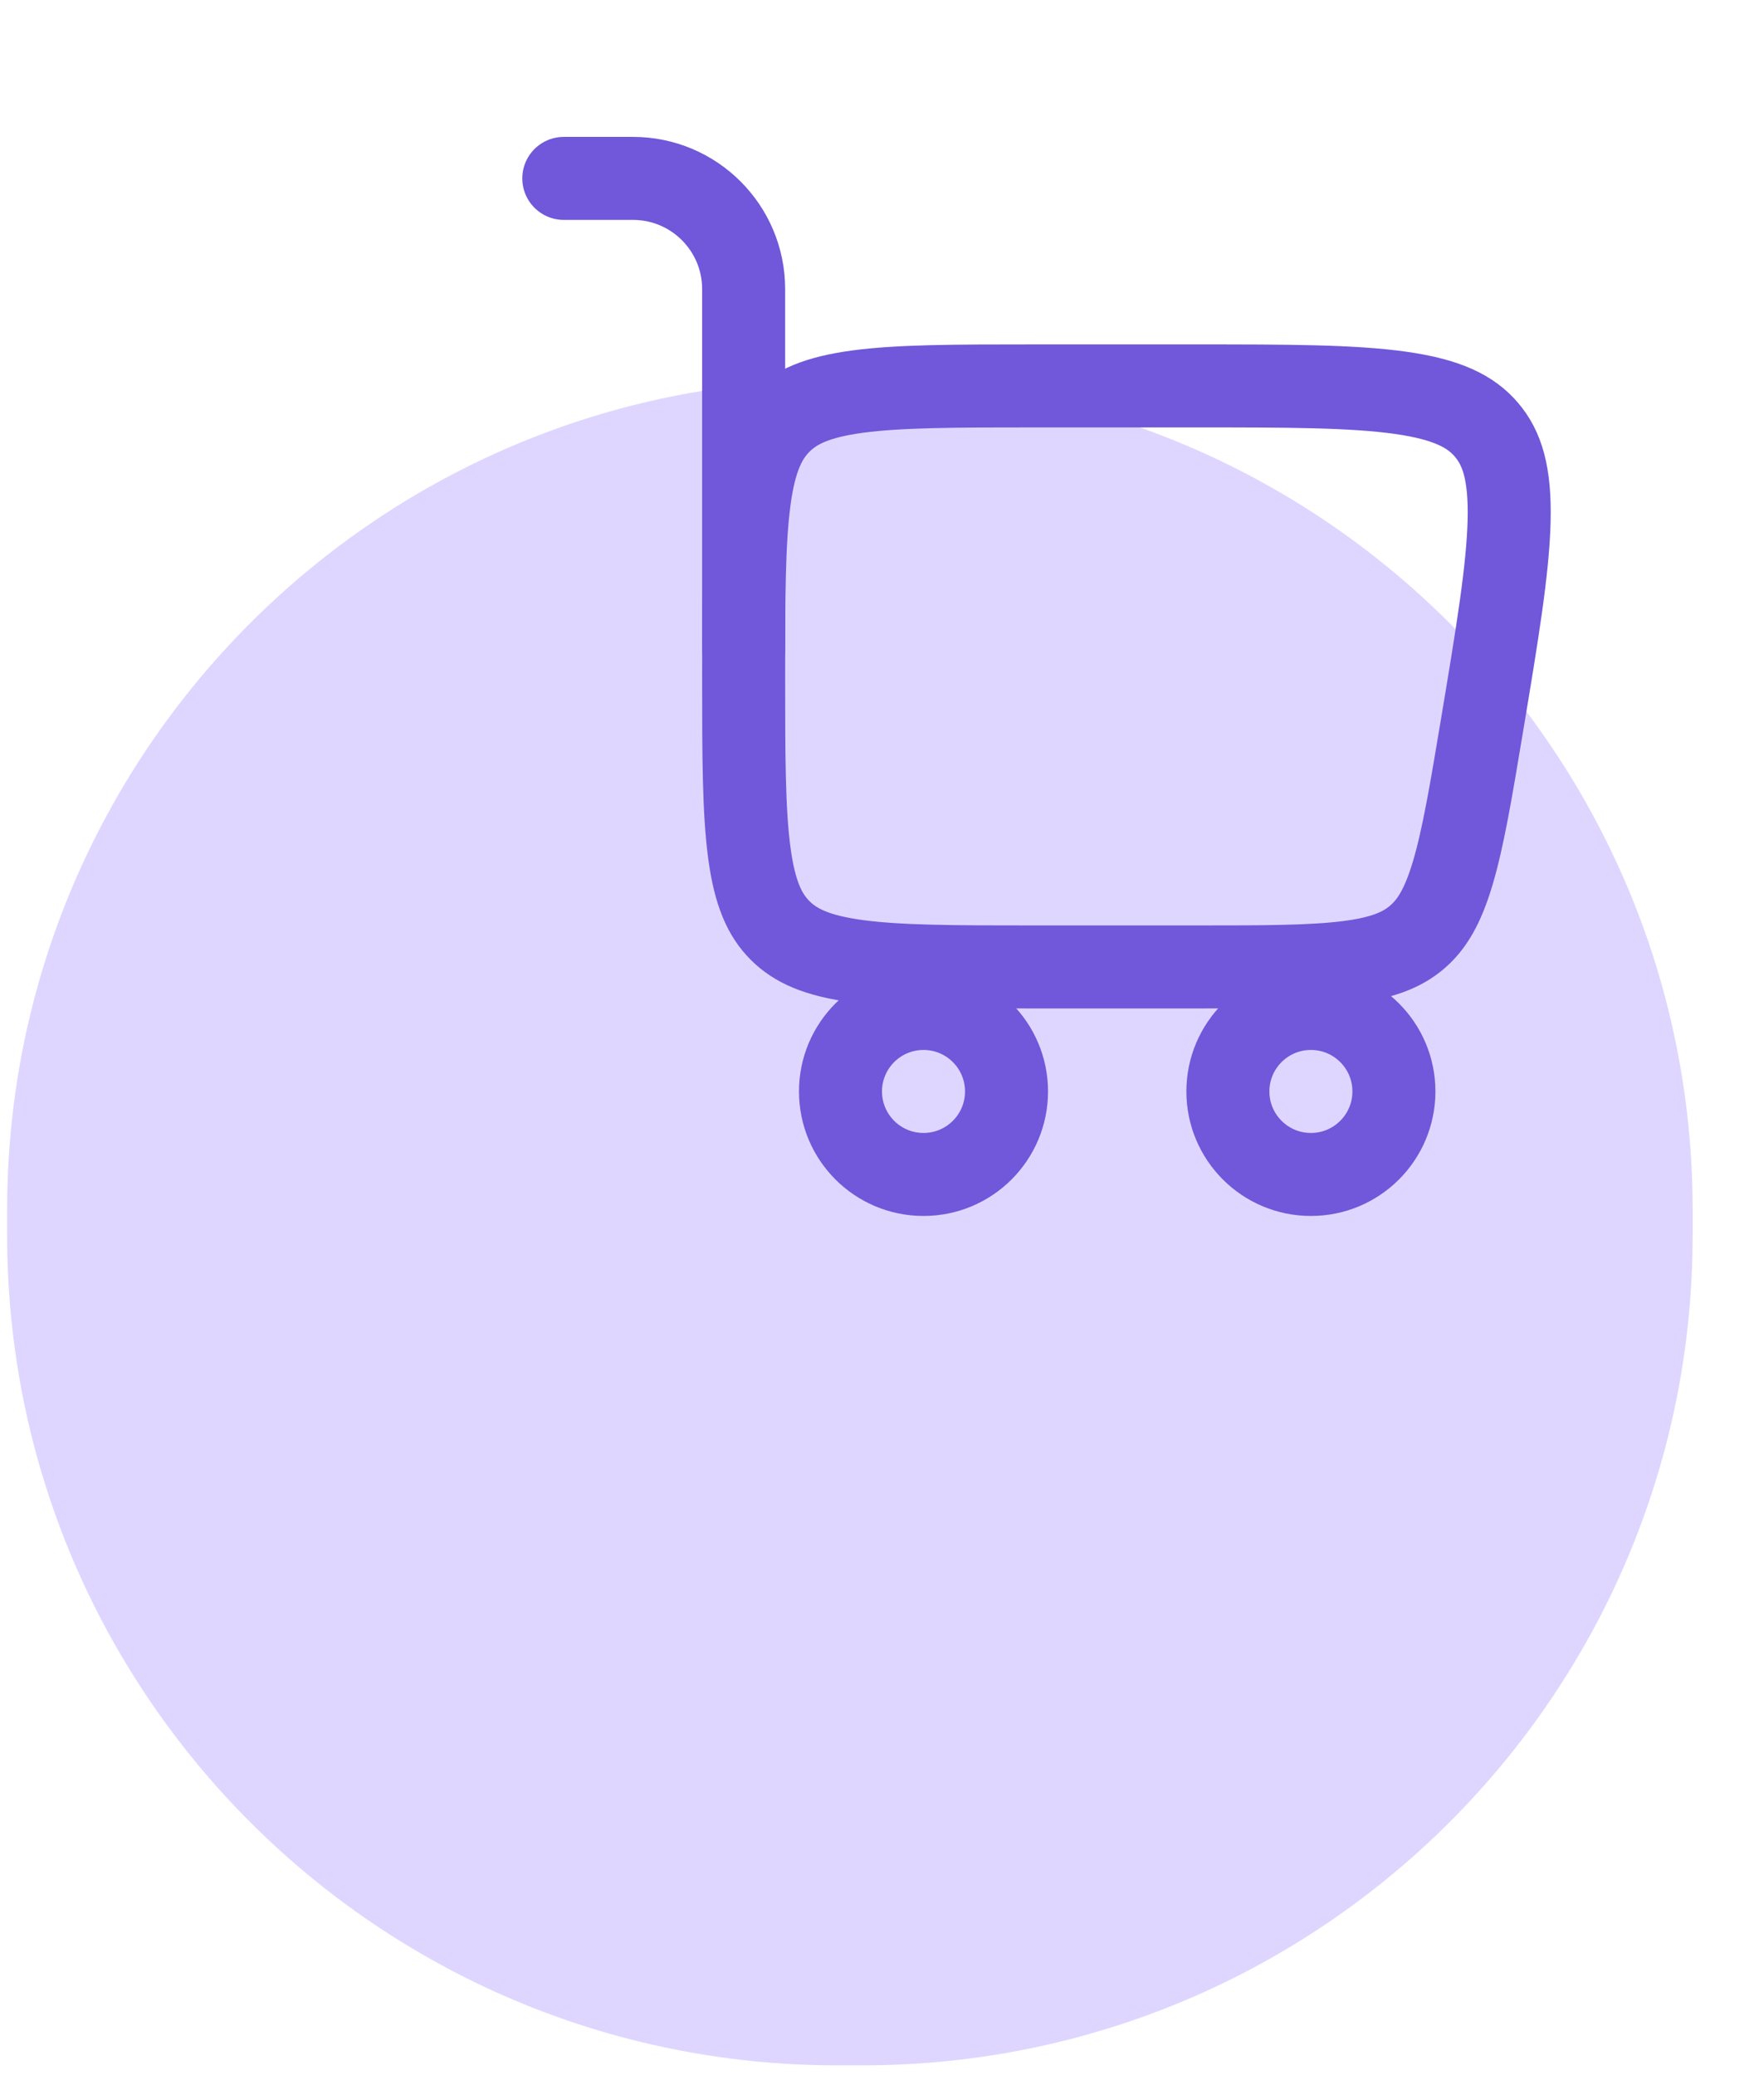
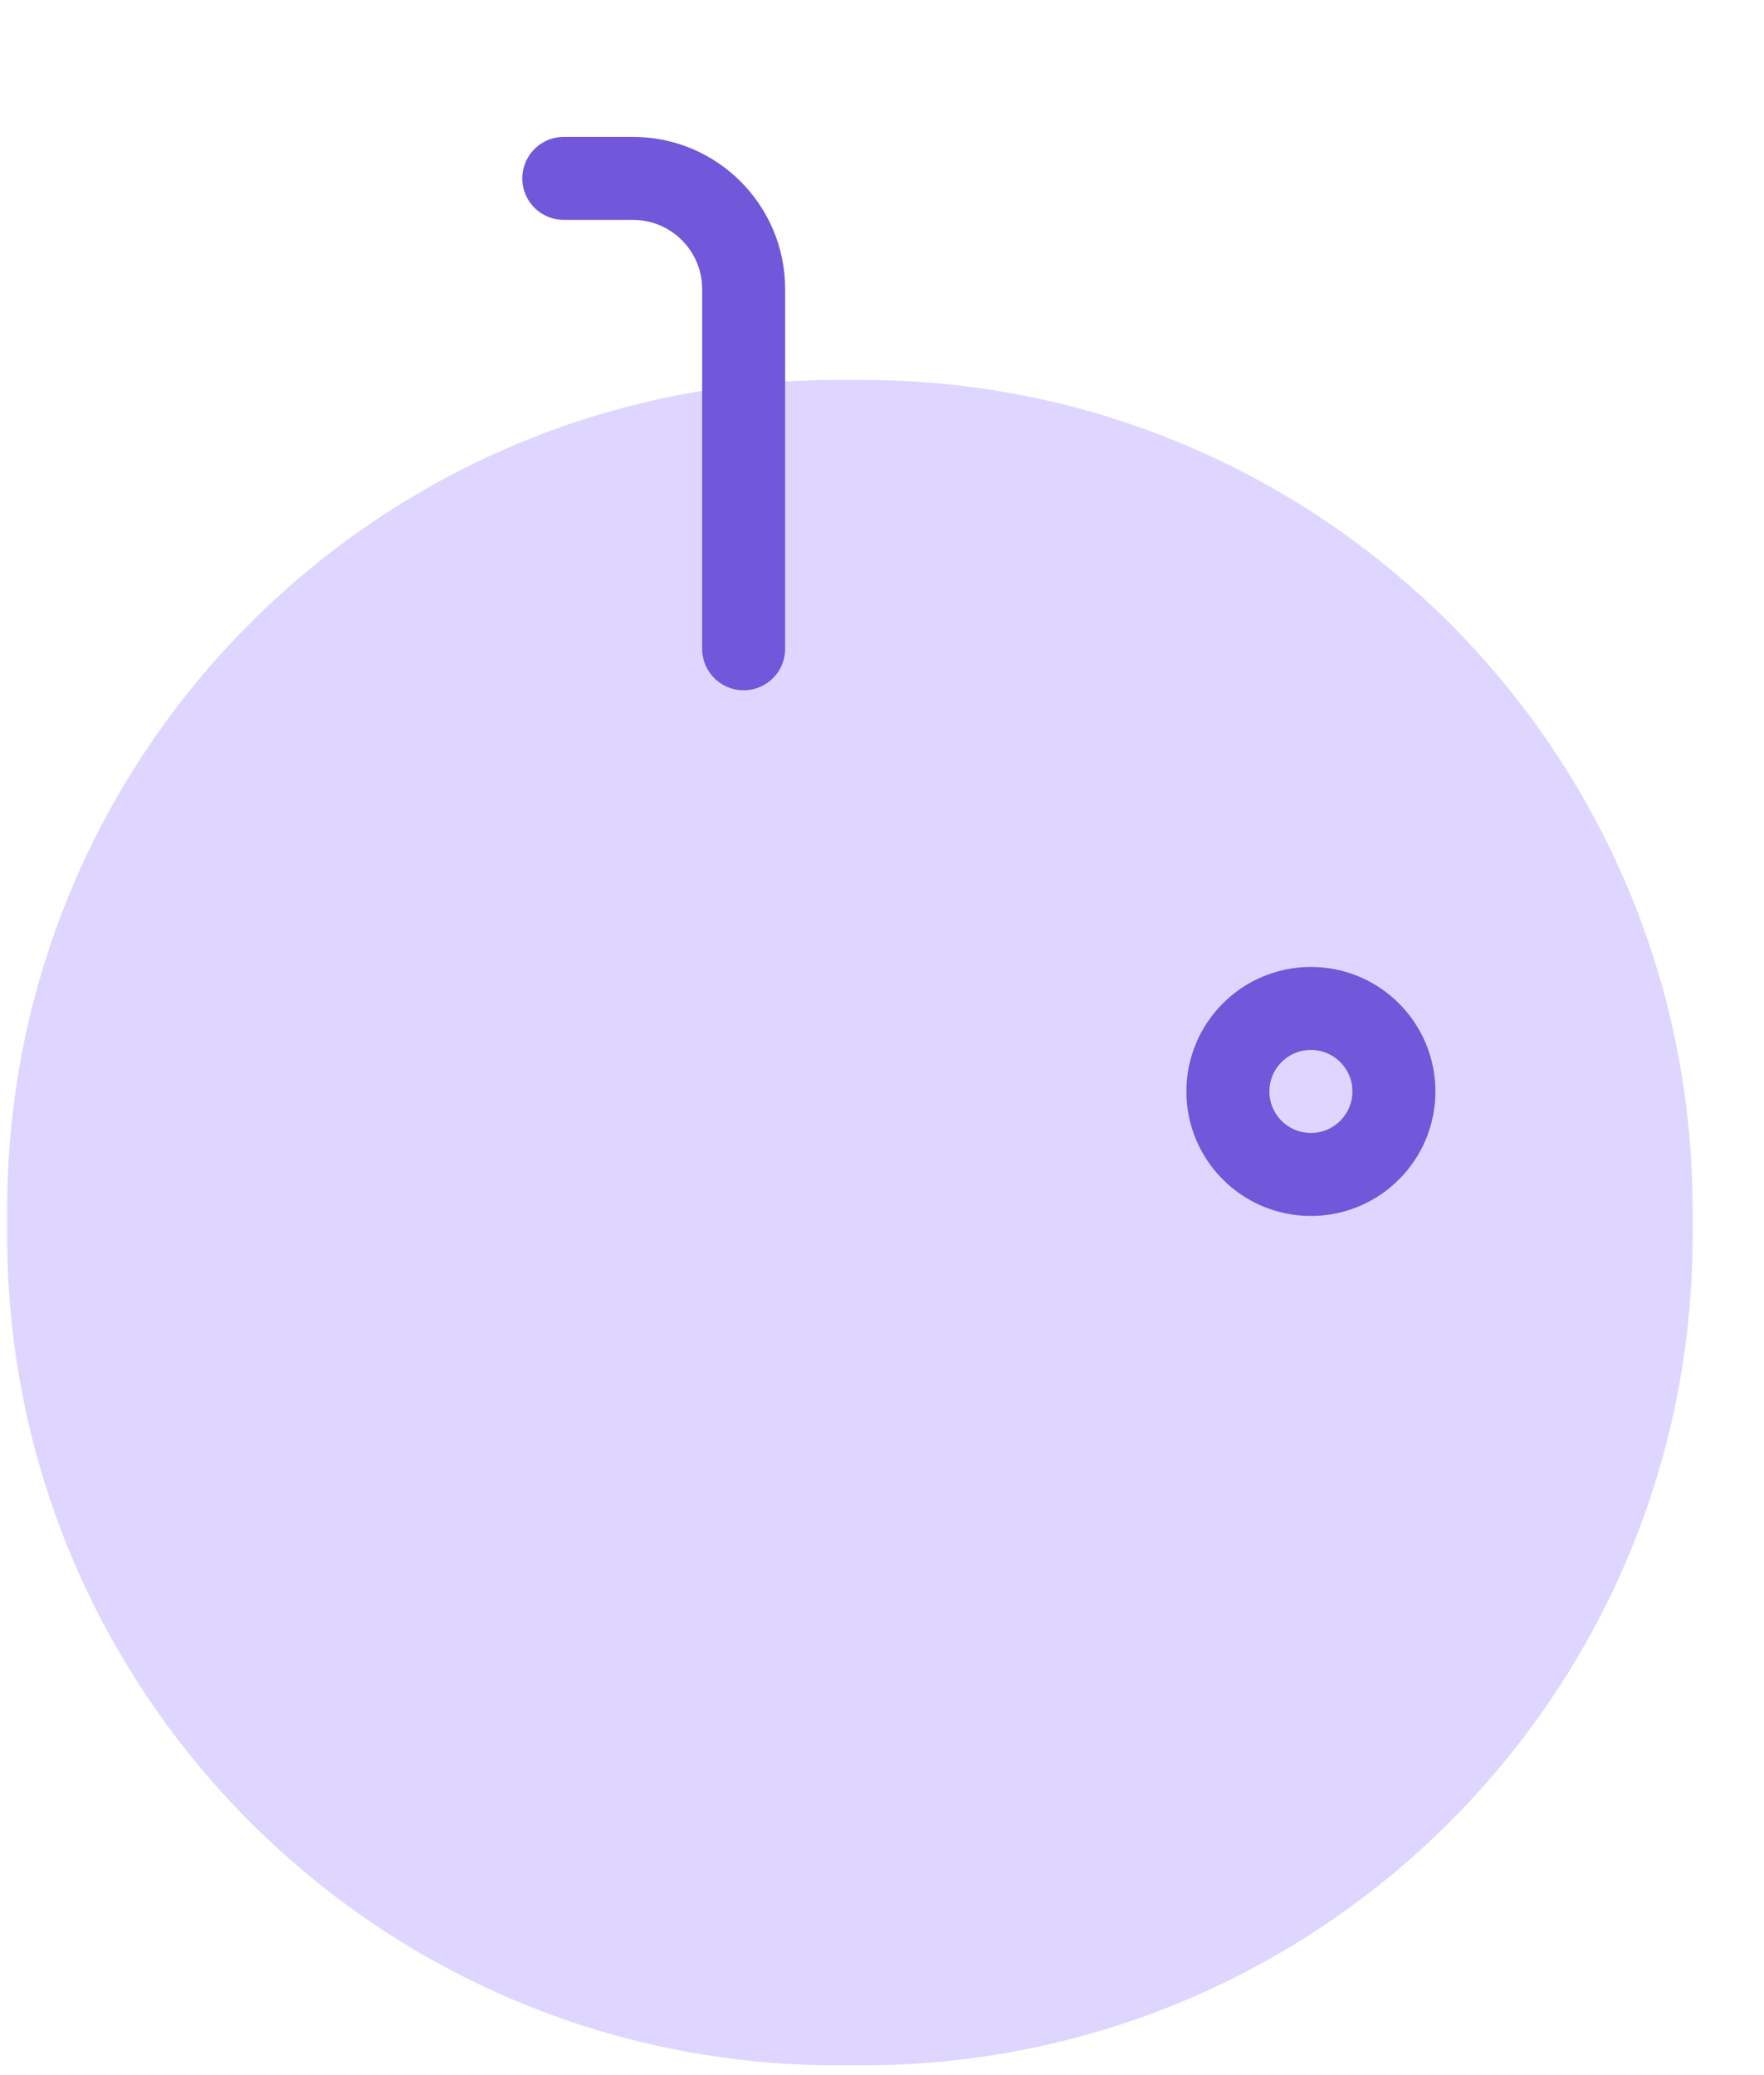
<svg xmlns="http://www.w3.org/2000/svg" width="85" height="100" viewBox="0 0 85 100" fill="none">
  <path opacity="0.4" d="M0.344 58.31C0.344 36.218 18.252 18.31 40.344 18.31H41.562C63.654 18.31 81.562 36.218 81.562 58.31V59.529C81.562 81.62 63.654 99.529 41.562 99.529H40.344C18.252 99.529 0.344 81.62 0.344 59.529V58.31Z" fill="#AD99FF" />
-   <path d="M44.5 48.597C46.709 48.597 48.5 50.388 48.5 52.597C48.5 54.807 46.709 56.597 44.5 56.597C42.291 56.597 40.5 54.807 40.5 52.597C40.5 50.388 42.291 48.597 44.5 48.597Z" stroke="#7157D9" stroke-width="4" />
  <path d="M63.167 48.597C65.376 48.597 67.167 50.388 67.167 52.597C67.167 54.807 65.376 56.597 63.167 56.597C60.958 56.597 59.167 54.807 59.167 52.597C59.167 50.388 60.958 48.597 63.167 48.597Z" stroke="#7157D9" stroke-width="4" />
-   <path d="M35.833 32.597C35.833 28.77 35.838 26.1 36.108 24.086C36.371 22.129 36.853 21.093 37.591 20.355C38.329 19.617 39.365 19.136 41.322 18.872C43.336 18.602 46.005 18.597 49.833 18.597H57.612C62.058 18.597 65.177 18.602 67.495 18.931C69.757 19.252 70.888 19.838 71.634 20.719C72.381 21.601 72.773 22.812 72.718 25.097C72.661 27.437 72.153 30.515 71.422 34.899C70.882 38.142 70.503 40.392 70.001 42.078C69.515 43.71 68.978 44.574 68.268 45.175C67.557 45.777 66.617 46.165 64.927 46.376C63.182 46.594 60.901 46.597 57.612 46.597H49.833C46.005 46.597 43.336 46.593 41.322 46.322C39.365 46.059 38.329 45.578 37.591 44.84C36.853 44.102 36.371 43.066 36.108 41.109C35.838 39.095 35.833 36.425 35.833 32.597Z" stroke="#7157D9" stroke-width="4" />
  <path d="M35.833 31.264V13.931C35.833 10.985 33.446 8.597 30.5 8.597H27.167" stroke="#7157D9" stroke-width="4" stroke-linecap="round" />
</svg>